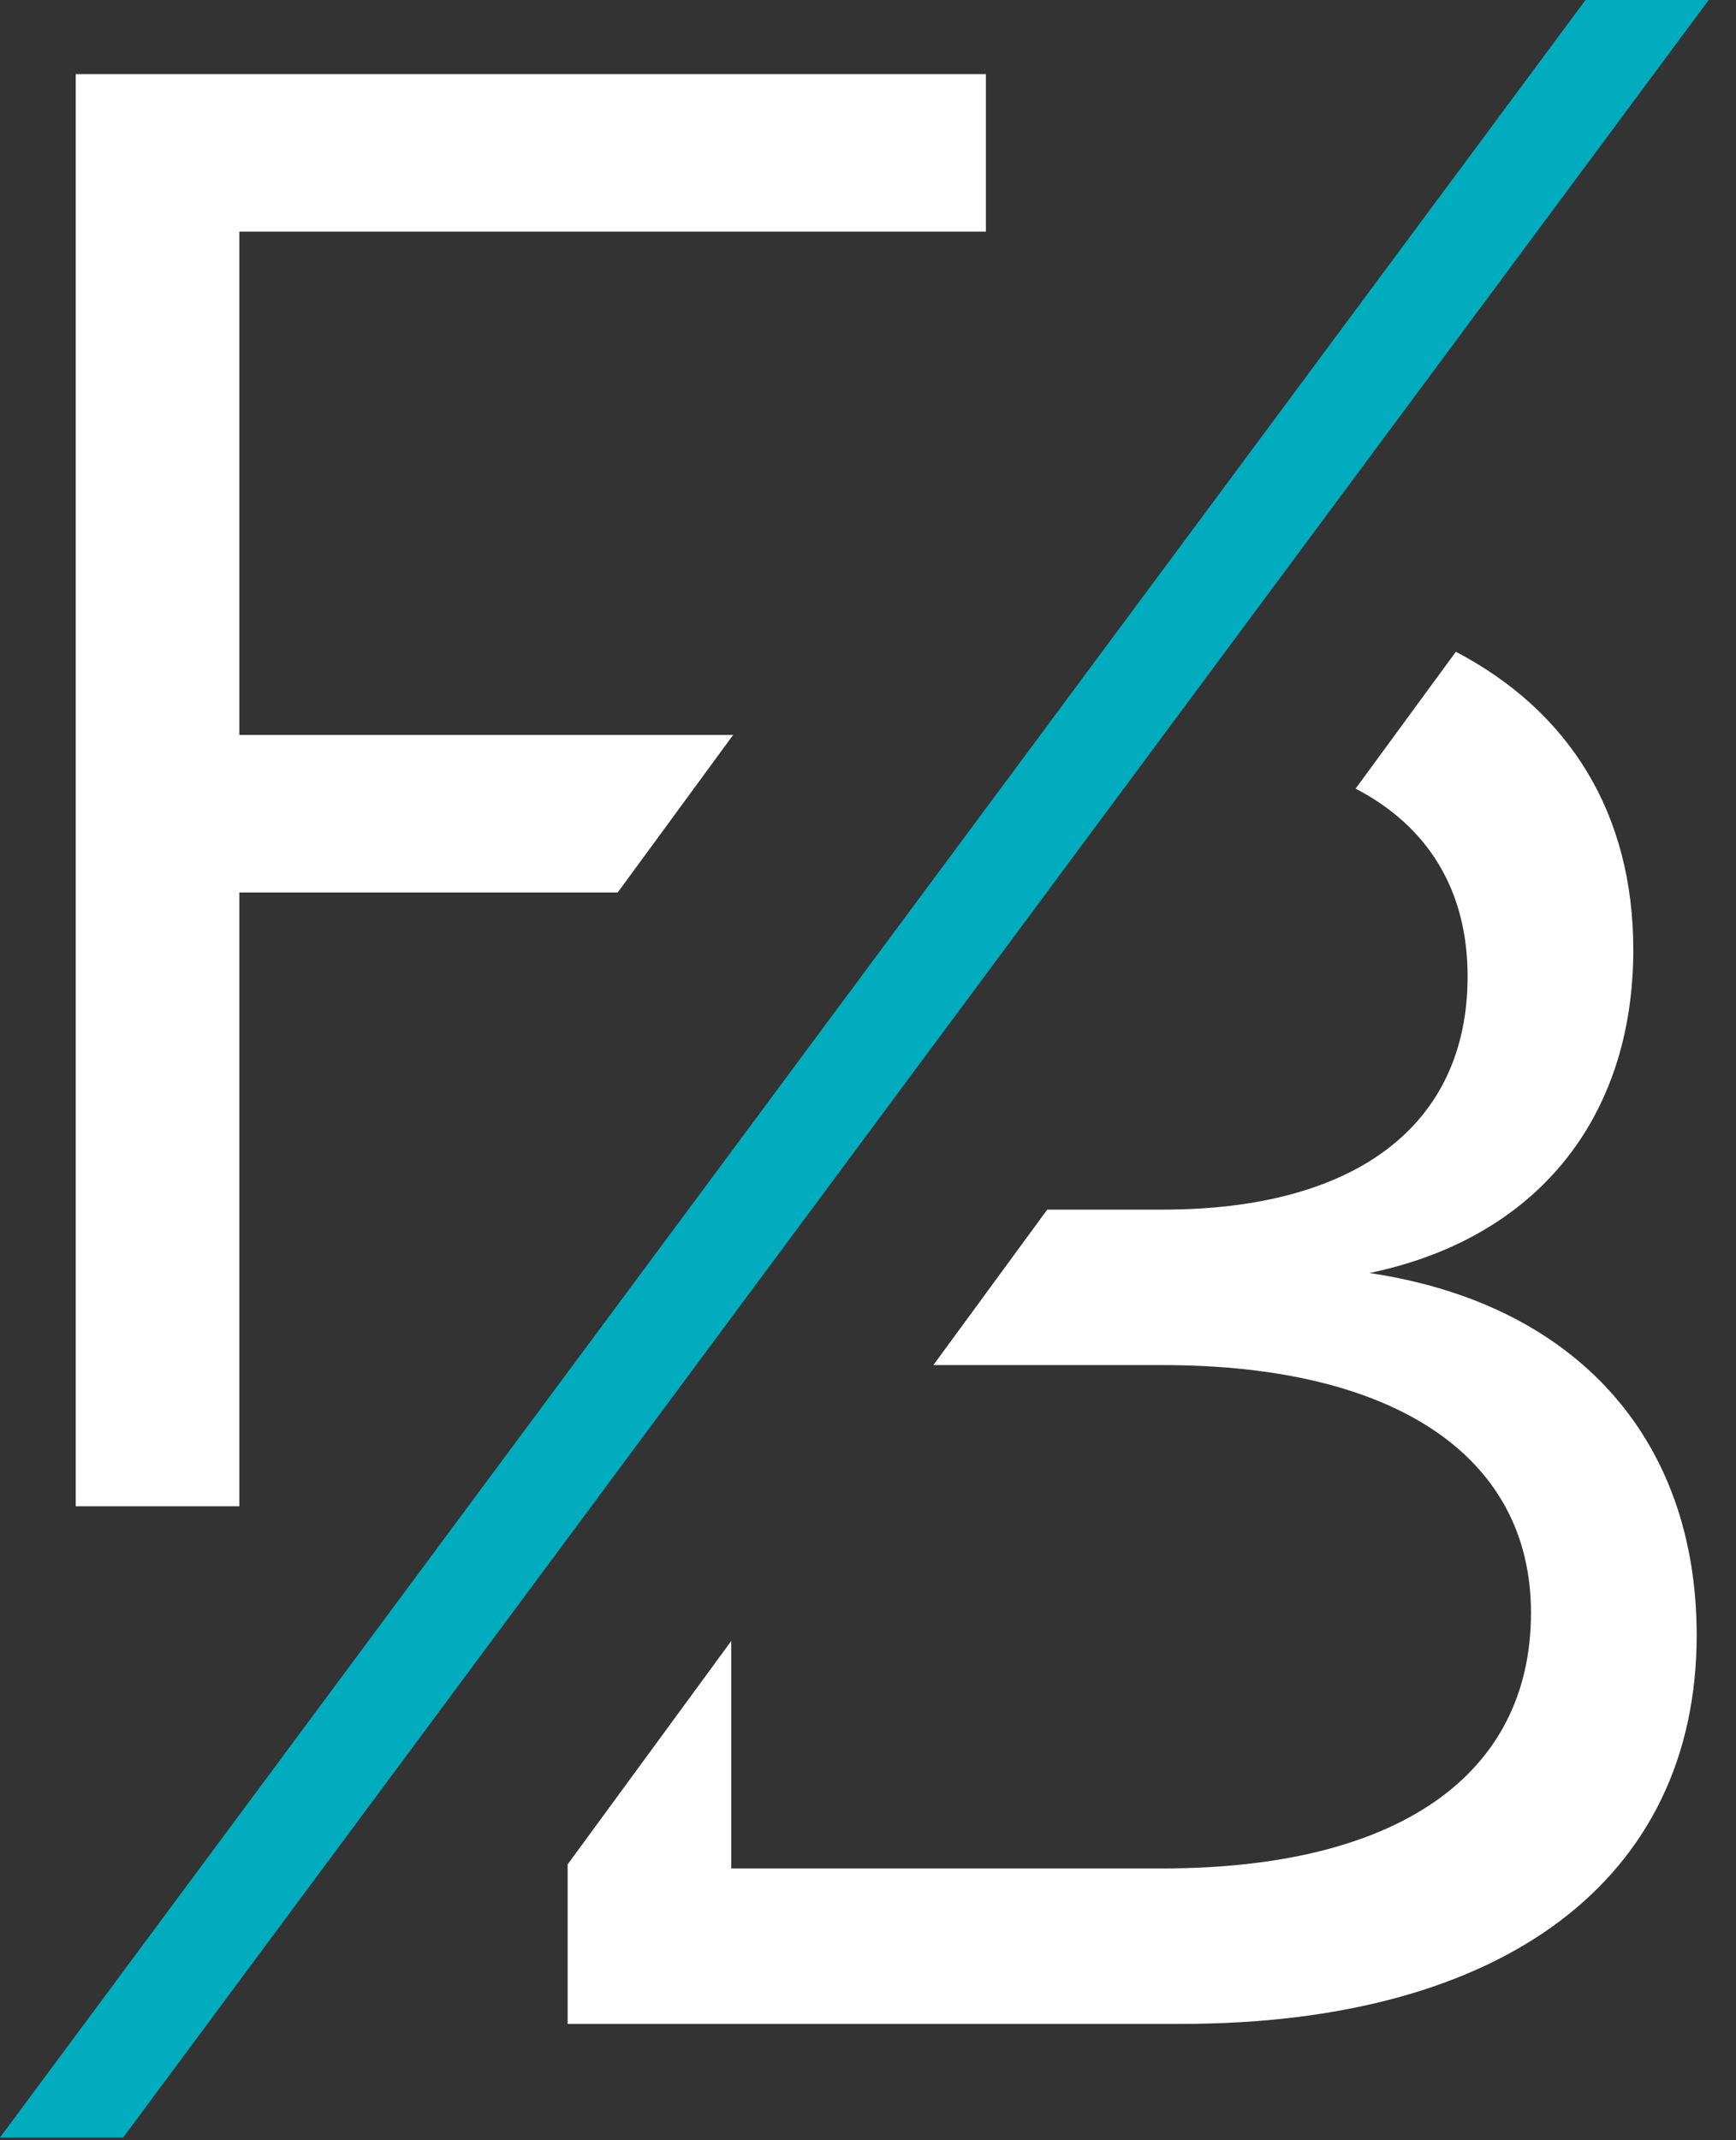
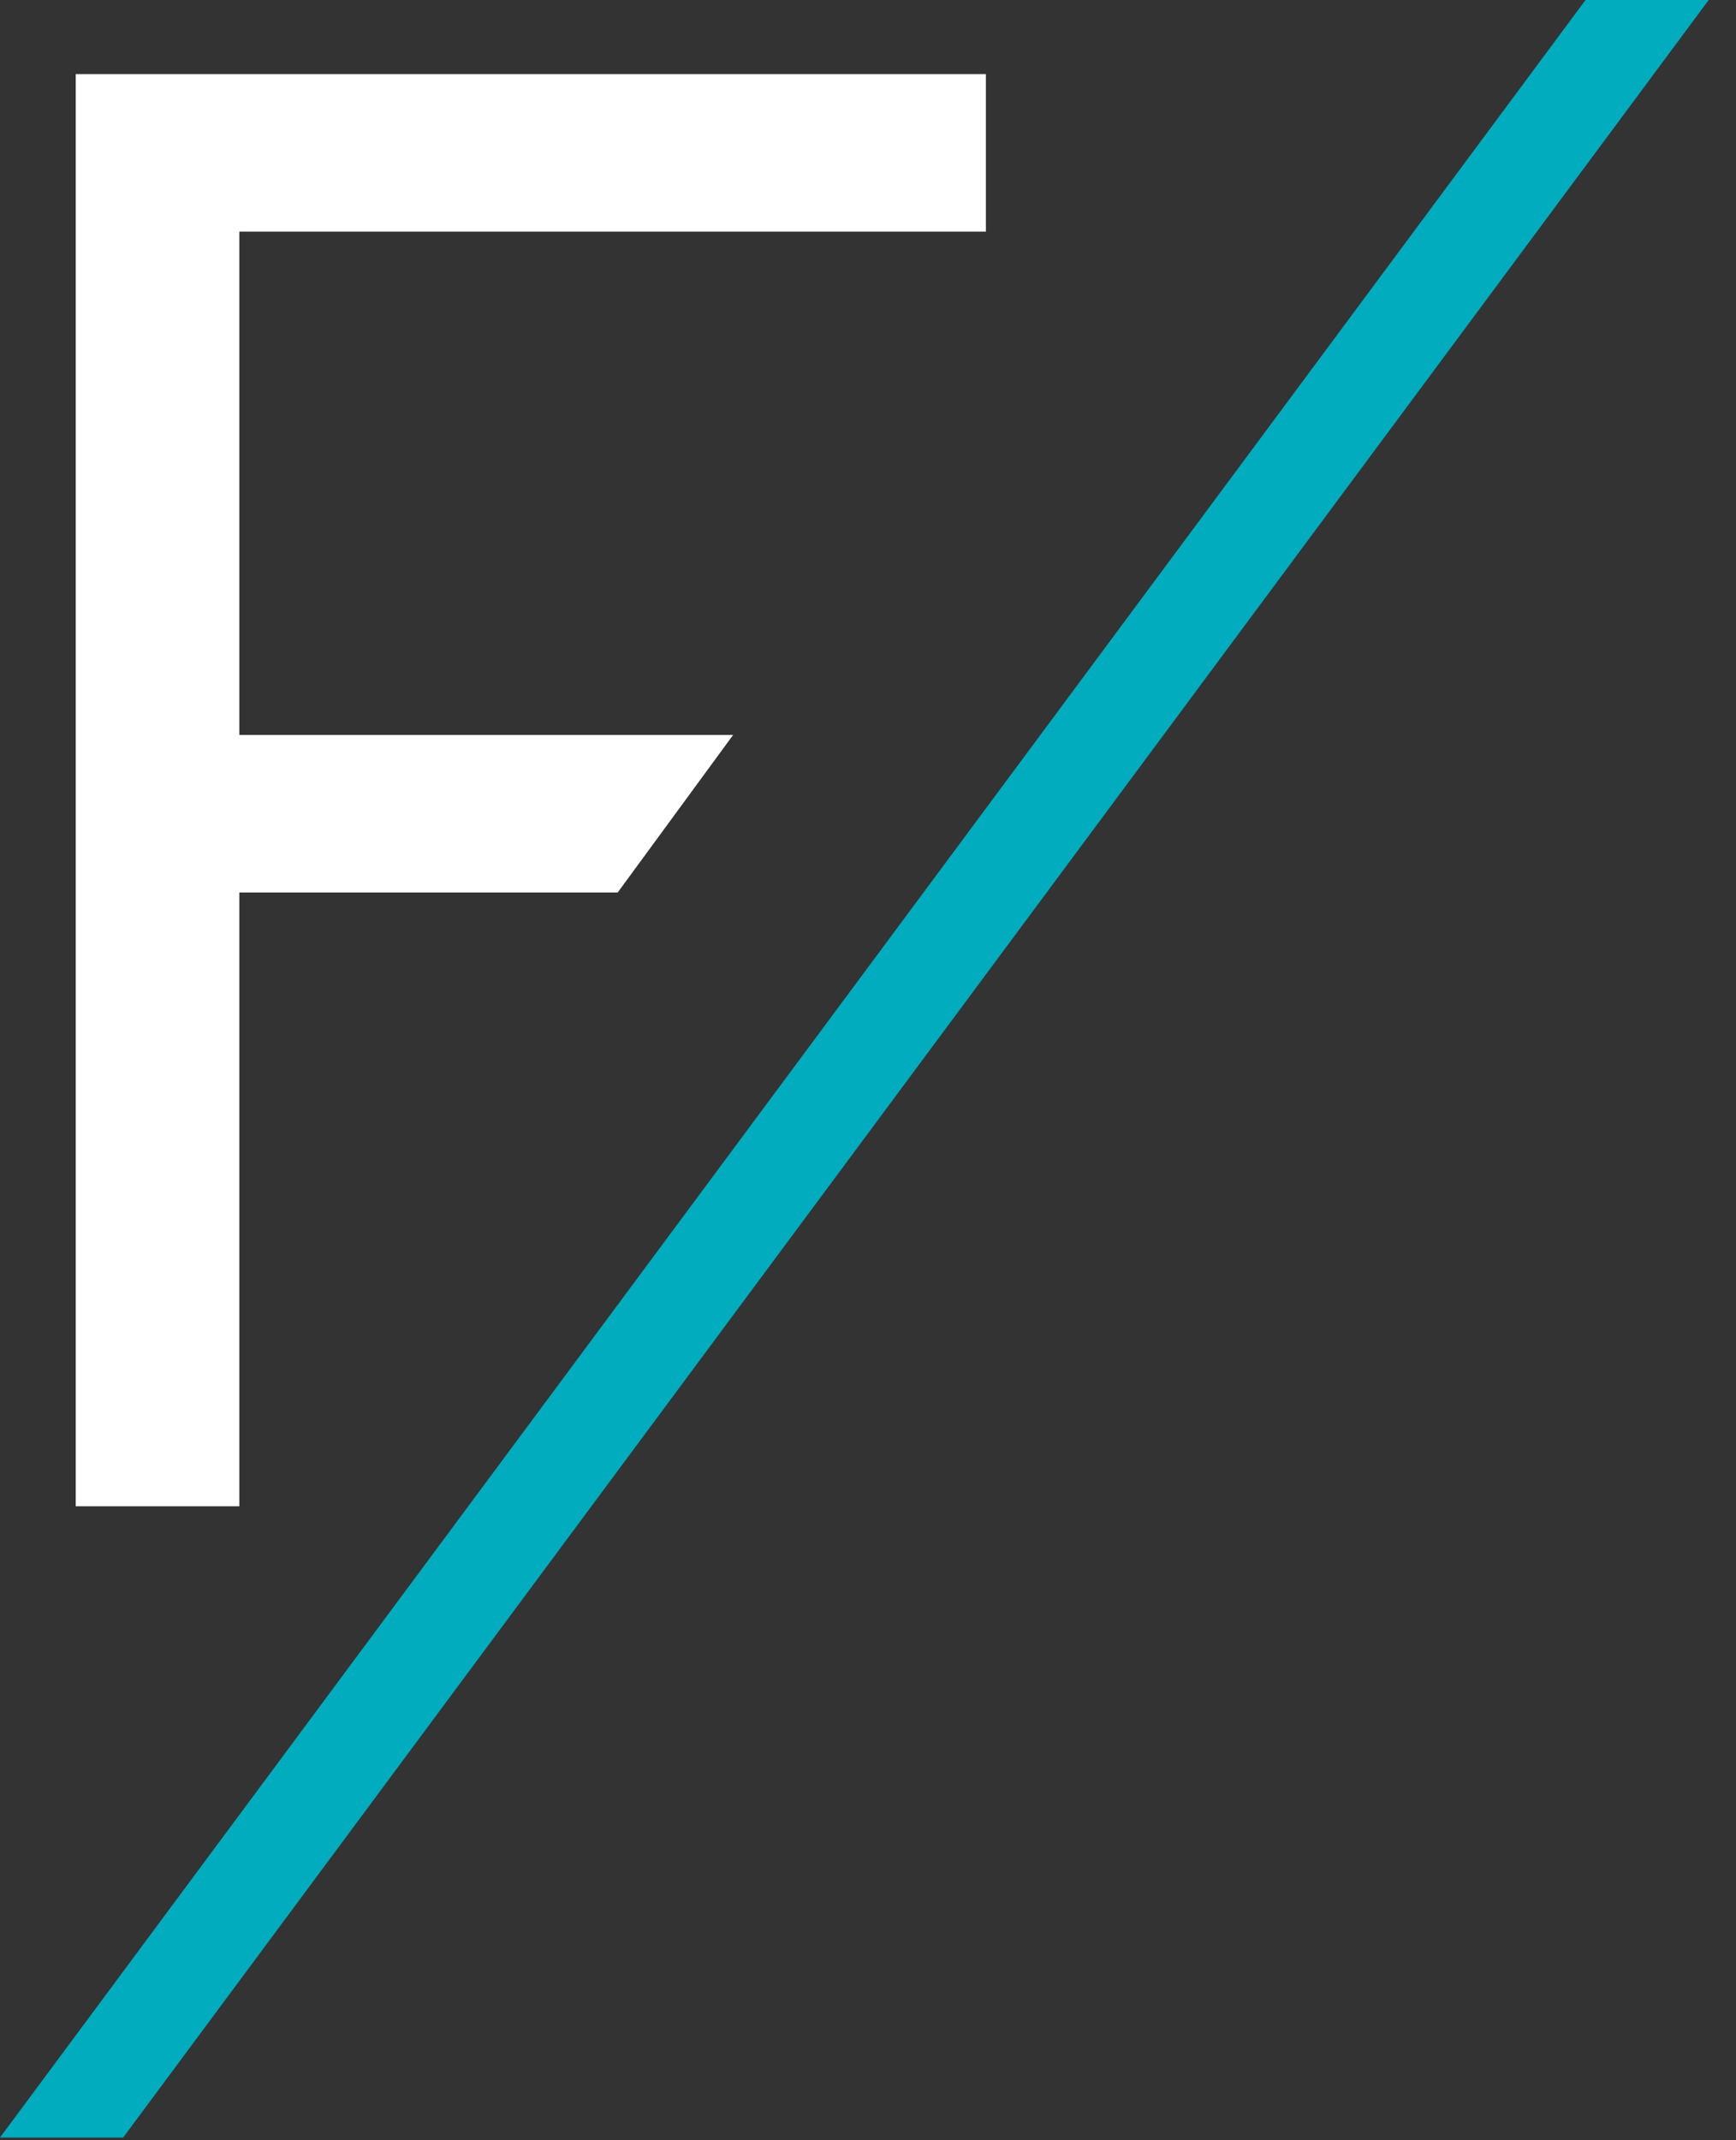
<svg xmlns="http://www.w3.org/2000/svg" width="43" height="53" viewBox="0 0 43 53" fill="none">
  <rect x="0" y="0" width="43" height="53" fill="#333333" stroke="none" />
  <path d="M39.273 0L0 52.932H3.051L42.324 0H39.273Z" fill="#00ACBE" />
-   <path d="M33.92 31.524C38.075 30.663 40.456 27.674 40.456 23.52C40.456 20.152 38.881 17.619 36.061 16.14L33.578 19.529C35.371 20.462 36.352 22.044 36.352 24.178C36.352 27.877 33.566 29.954 28.803 29.954H25.94L23.119 33.804H28.803C34.579 33.804 37.922 36.084 37.922 39.935C37.922 43.988 34.579 46.268 28.803 46.268H18.113V40.636L14.06 46.168V50.118H29.259C37.264 50.118 42.026 46.521 42.026 40.492C42.026 35.628 39.037 32.285 33.92 31.524Z" fill="white" />
  <path d="M18.159 18.2H5.928V5.736H24.42V1.835H1.875V37.3H5.928V22.101H15.3L18.159 18.2Z" fill="white" />
</svg>